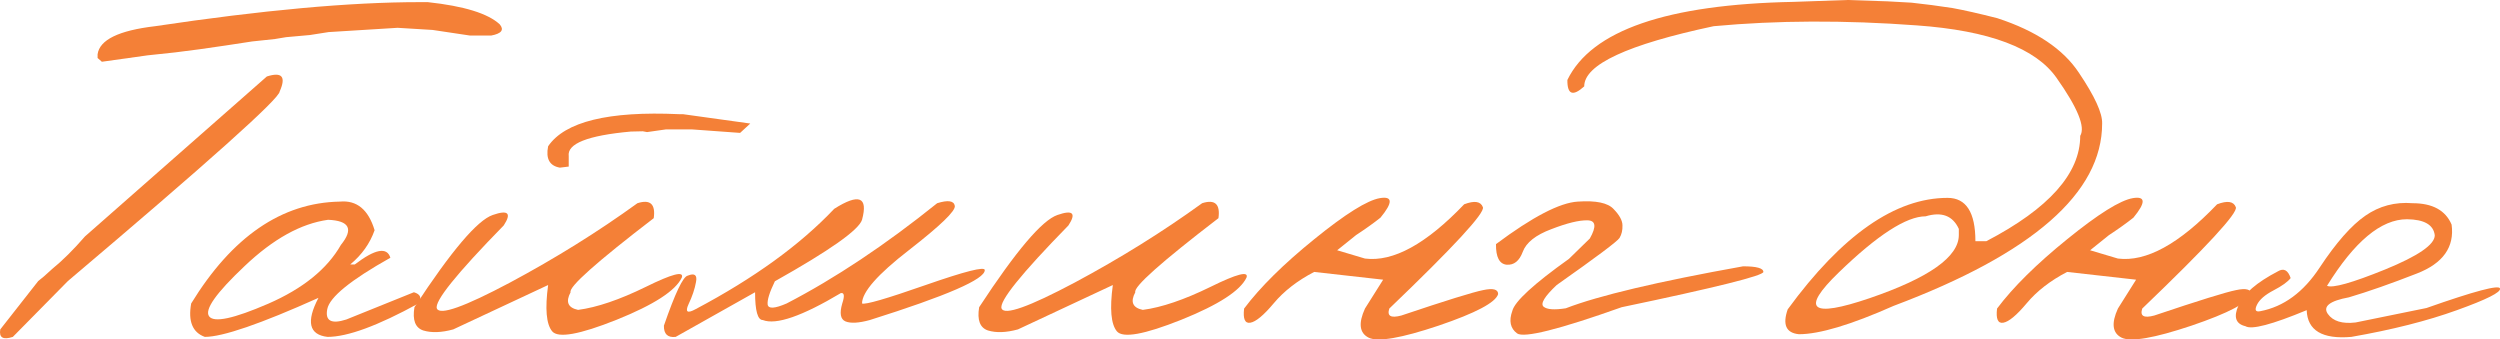
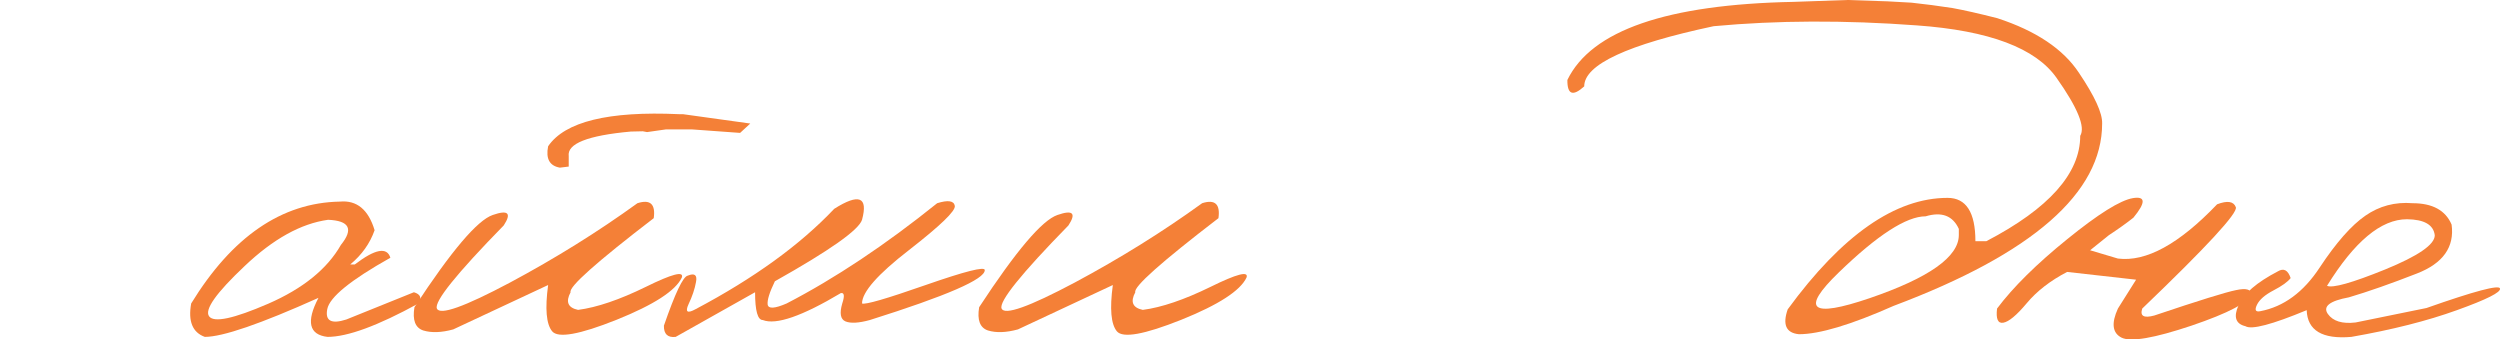
<svg xmlns="http://www.w3.org/2000/svg" viewBox="0 0 146.094 19.837" fill="none">
-   <path d="M24.5 0.125H25C27.115 0.354 28.516 0.786 29.203 1.422C29.474 1.745 29.308 1.964 28.703 2.078H27.469C26.75 1.974 26.021 1.865 25.281 1.75L23.235 1.625L19.203 1.875L18.11 2.047L16.719 2.172L16.063 2.281L14.735 2.422L13.203 2.656C12.099 2.823 11.11 2.958 10.235 3.062L8.625 3.234L5.953 3.609L5.703 3.391V3.172C5.818 2.328 6.938 1.781 9.063 1.531C15.323 0.594 20.469 0.125 24.5 0.125ZM15.594 4.469C16.479 4.187 16.729 4.479 16.344 5.344C16.344 5.75 12.219 9.443 3.969 16.422L0.75 19.687C0.177 19.875 -0.067 19.729 0.016 19.25L2.235 16.422L2.563 16.156L3.047 15.719C3.651 15.229 4.292 14.594 4.969 13.813L15.594 4.469Z" fill="#F48037" />
  <path d="M19.86 11.781C20.849 11.688 21.526 12.245 21.891 13.453C21.62 14.224 21.146 14.891 20.469 15.453H20.735C21.922 14.547 22.615 14.417 22.813 15.062C20.49 16.365 19.261 17.365 19.125 18.063C18.99 18.75 19.36 18.953 20.235 18.672L24.188 17.078C24.573 17.193 24.662 17.411 24.453 17.734C22.078 19.036 20.308 19.687 19.141 19.687C18.058 19.563 17.88 18.802 18.61 17.406C15.224 18.927 13.011 19.687 11.969 19.687C11.25 19.427 10.985 18.776 11.172 17.734C13.568 13.828 16.464 11.844 19.86 11.781ZM14.297 15.547C12.63 17.12 11.938 18.099 12.219 18.484C12.5 18.87 13.651 18.625 15.672 17.75C17.703 16.865 19.12 15.719 19.922 14.312C20.672 13.385 20.422 12.896 19.172 12.844C17.589 13.063 15.964 13.964 14.297 15.547Z" fill="#F48037" />
  <path d="M39.672 6.672H39.907L43.844 7.219L43.25 7.766L40.453 7.563H38.906L37.813 7.719L37.563 7.672L36.86 7.688C34.339 7.917 33.131 8.396 33.235 9.125V9.734L32.719 9.797C32.115 9.693 31.886 9.276 32.031 8.547C33.011 7.109 35.557 6.484 39.672 6.672ZM37.25 11.875C38 11.635 38.318 11.927 38.203 12.75C34.849 15.323 33.229 16.766 33.344 17.078C33.042 17.641 33.188 17.984 33.782 18.109C34.886 17.964 36.203 17.516 37.735 16.766C39.276 16.005 39.979 15.823 39.844 16.219C39.48 16.99 38.209 17.812 36.031 18.687C33.865 19.552 32.61 19.776 32.266 19.359C31.922 18.943 31.844 18.042 32.031 16.656L26.485 19.25C25.797 19.438 25.214 19.458 24.735 19.312C24.266 19.156 24.094 18.703 24.219 17.953C26.375 14.661 27.901 12.865 28.797 12.562C29.693 12.25 29.907 12.453 29.438 13.172C26.667 16.005 25.365 17.625 25.531 18.031C25.709 18.438 27.13 17.932 29.797 16.516C32.464 15.089 34.948 13.542 37.25 11.875Z" fill="#F48037" />
  <path d="M54.766 11.875C55.401 11.677 55.745 11.729 55.797 12.031C55.849 12.323 54.958 13.182 53.125 14.609C51.292 16.026 50.375 17.068 50.375 17.734C50.563 17.818 51.802 17.458 54.094 16.656C56.396 15.854 57.547 15.563 57.547 15.781C57.568 16.313 55.328 17.286 50.828 18.703C50.183 18.88 49.709 18.906 49.406 18.781C49.115 18.656 49.052 18.307 49.219 17.734C49.365 17.297 49.339 17.094 49.141 17.125C46.87 18.479 45.349 19.005 44.578 18.703C44.276 18.703 44.125 18.161 44.125 17.078L39.485 19.687C39.016 19.74 38.787 19.521 38.797 19.031C39.453 17.135 39.917 16.161 40.188 16.109C40.594 15.943 40.755 16.068 40.672 16.484C40.599 16.891 40.453 17.323 40.235 17.781C40.026 18.24 40.167 18.333 40.657 18.063C44.063 16.26 46.761 14.307 48.75 12.203C50.198 11.286 50.74 11.5 50.375 12.844C50.188 13.438 48.49 14.635 45.282 16.437C44.969 17.083 44.828 17.536 44.86 17.797C44.901 18.057 45.271 18.036 45.969 17.734C48.802 16.266 51.735 14.312 54.766 11.875Z" fill="#F48037" />
  <path d="M70.25 11.875C71 11.635 71.318 11.927 71.203 12.75C67.849 15.323 66.229 16.766 66.344 17.078C66.042 17.641 66.188 17.984 66.782 18.109C67.886 17.964 69.203 17.516 70.735 16.766C72.276 16.005 72.979 15.823 72.844 16.219C72.479 16.99 71.209 17.812 69.031 18.687C66.865 19.552 65.61 19.776 65.266 19.359C64.922 18.943 64.844 18.042 65.031 16.656L59.485 19.25C58.797 19.438 58.214 19.458 57.735 19.312C57.266 19.156 57.094 18.703 57.219 17.953C59.375 14.661 60.901 12.865 61.797 12.562C62.693 12.25 62.906 12.453 62.438 13.172C59.667 16.005 58.365 17.625 58.531 18.031C58.708 18.438 60.13 17.932 62.797 16.516C65.464 15.089 67.948 13.542 70.25 11.875Z" fill="#F48037" />
-   <path d="M85.563 11.938C86.167 11.708 86.531 11.766 86.657 12.109C86.781 12.443 84.959 14.417 81.188 18.031C81.042 18.469 81.276 18.604 81.891 18.438C84.495 17.562 86.089 17.068 86.672 16.953C87.255 16.828 87.547 16.906 87.547 17.187C87.401 17.677 86.24 18.292 84.063 19.031C81.886 19.76 80.526 19.995 79.985 19.734C79.443 19.464 79.37 18.896 79.766 18.031L80.828 16.344L76.797 15.891C75.818 16.401 75.032 17.01 74.438 17.719C73.844 18.427 73.386 18.807 73.063 18.859C72.75 18.911 72.631 18.635 72.703 18.031C73.641 16.781 75.011 15.427 76.813 13.969C78.625 12.5 79.901 11.703 80.641 11.578C81.391 11.453 81.401 11.833 80.672 12.719C80.266 13.042 79.792 13.38 79.25 13.734L78.141 14.625L79.766 15.109C81.412 15.318 83.344 14.26 85.563 11.938Z" fill="#F48037" />
-   <path d="M92.203 11.781C93.266 11.708 93.964 11.854 94.297 12.219C94.641 12.573 94.813 12.891 94.813 13.172C94.823 13.453 94.766 13.698 94.641 13.906C94.516 14.104 93.292 15.021 90.969 16.656C90.261 17.323 90.005 17.745 90.203 17.922C90.401 18.089 90.834 18.12 91.5 18.016C93.417 17.276 96.87 16.458 101.86 15.563C102.651 15.563 103.047 15.672 103.047 15.891C103.047 16.109 100.287 16.797 94.766 17.953C91.099 19.255 89.063 19.766 88.656 19.484C88.261 19.193 88.167 18.755 88.375 18.172C88.511 17.62 89.615 16.604 91.688 15.125L92.906 13.937C93.302 13.24 93.256 12.885 92.766 12.875C92.276 12.865 91.573 13.036 90.657 13.391C89.74 13.734 89.183 14.177 88.985 14.719C88.787 15.25 88.474 15.5 88.047 15.469C87.62 15.427 87.412 15.026 87.422 14.266C89.557 12.672 91.151 11.844 92.203 11.781Z" fill="#F48037" />
  <path d="M110.297 0.078L111.703 0.156L112.891 0.297L114.094 0.469C114.781 0.594 115.657 0.792 116.719 1.063C118.979 1.802 120.568 2.865 121.485 4.25C122.412 5.625 122.865 6.615 122.844 7.219C122.844 11.271 118.781 14.823 110.656 17.875C108.167 18.979 106.323 19.531 105.125 19.531C104.375 19.458 104.157 18.974 104.469 18.078C107.646 13.734 110.761 11.563 113.813 11.563C114.896 11.563 115.438 12.406 115.438 14.094H116.078C119.735 12.187 121.563 10.135 121.563 7.938C121.875 7.427 121.417 6.302 120.188 4.562C118.969 2.812 116.245 1.786 112.016 1.484C107.797 1.172 103.839 1.187 100.141 1.531C95.099 2.604 92.578 3.776 92.578 5.047C91.912 5.651 91.584 5.526 91.594 4.672C93 1.776 97.407 0.255 104.813 0.109L107.938 0L110.297 0.078ZM107.453 15.922C105.203 18.099 105.808 18.599 109.266 17.422C112.735 16.234 114.469 15.005 114.469 13.734V13.375C114.115 12.604 113.469 12.359 112.531 12.641C111.407 12.641 109.714 13.734 107.453 15.922Z" fill="#F48037" />
  <path d="M129.563 11.938C130.167 11.708 130.531 11.766 130.657 12.109C130.781 12.443 128.959 14.417 125.188 18.031C125.042 18.469 125.276 18.604 125.891 18.438C128.495 17.562 130.089 17.068 130.672 16.953C131.255 16.828 131.547 16.906 131.547 17.187C131.401 17.677 130.24 18.292 128.063 19.031C125.886 19.76 124.526 19.995 123.985 19.734C123.443 19.464 123.37 18.896 123.766 18.031L124.828 16.344L120.797 15.891C119.818 16.401 119.031 17.01 118.438 17.719C117.844 18.427 117.386 18.807 117.063 18.859C116.75 18.911 116.631 18.635 116.703 18.031C117.641 16.781 119.011 15.427 120.813 13.969C122.625 12.5 123.901 11.703 124.641 11.578C125.391 11.453 125.401 11.833 124.672 12.719C124.266 13.042 123.792 13.38 123.25 13.734L122.141 14.625L123.766 15.109C125.412 15.318 127.344 14.26 129.563 11.938Z" fill="#F48037" />
  <path d="M140.985 11.875C142.151 11.875 142.912 12.292 143.266 13.125C143.443 14.438 142.766 15.391 141.235 15.984C139.714 16.578 138.391 17.042 137.266 17.375C136.141 17.583 135.729 17.906 136.032 18.344C136.334 18.771 136.875 18.937 137.657 18.844L141.797 18C144.61 17.01 146.042 16.63 146.094 16.859C146.156 17.078 145.318 17.5 143.578 18.125C141.849 18.75 139.792 19.271 137.407 19.687C135.709 19.833 134.839 19.312 134.797 18.125C132.766 18.969 131.573 19.281 131.219 19.063C130.646 18.927 130.511 18.521 130.813 17.844C131.105 17.167 131.87 16.505 133.11 15.859C133.453 15.651 133.703 15.781 133.86 16.25C133.693 16.469 133.36 16.708 132.86 16.969C132.36 17.229 132.037 17.51 131.891 17.812C131.745 18.115 131.808 18.24 132.078 18.187C133.453 17.927 134.615 17.073 135.563 15.625C136.521 14.177 137.407 13.172 138.219 12.609C139.042 12.036 139.964 11.792 140.985 11.875ZM135.985 16.703C136.318 16.849 137.448 16.531 139.375 15.75C141.313 14.958 142.282 14.292 142.282 13.75C142.209 13.135 141.667 12.823 140.657 12.812C139.146 12.812 137.589 14.109 135.985 16.703Z" fill="#F48037" />
</svg>